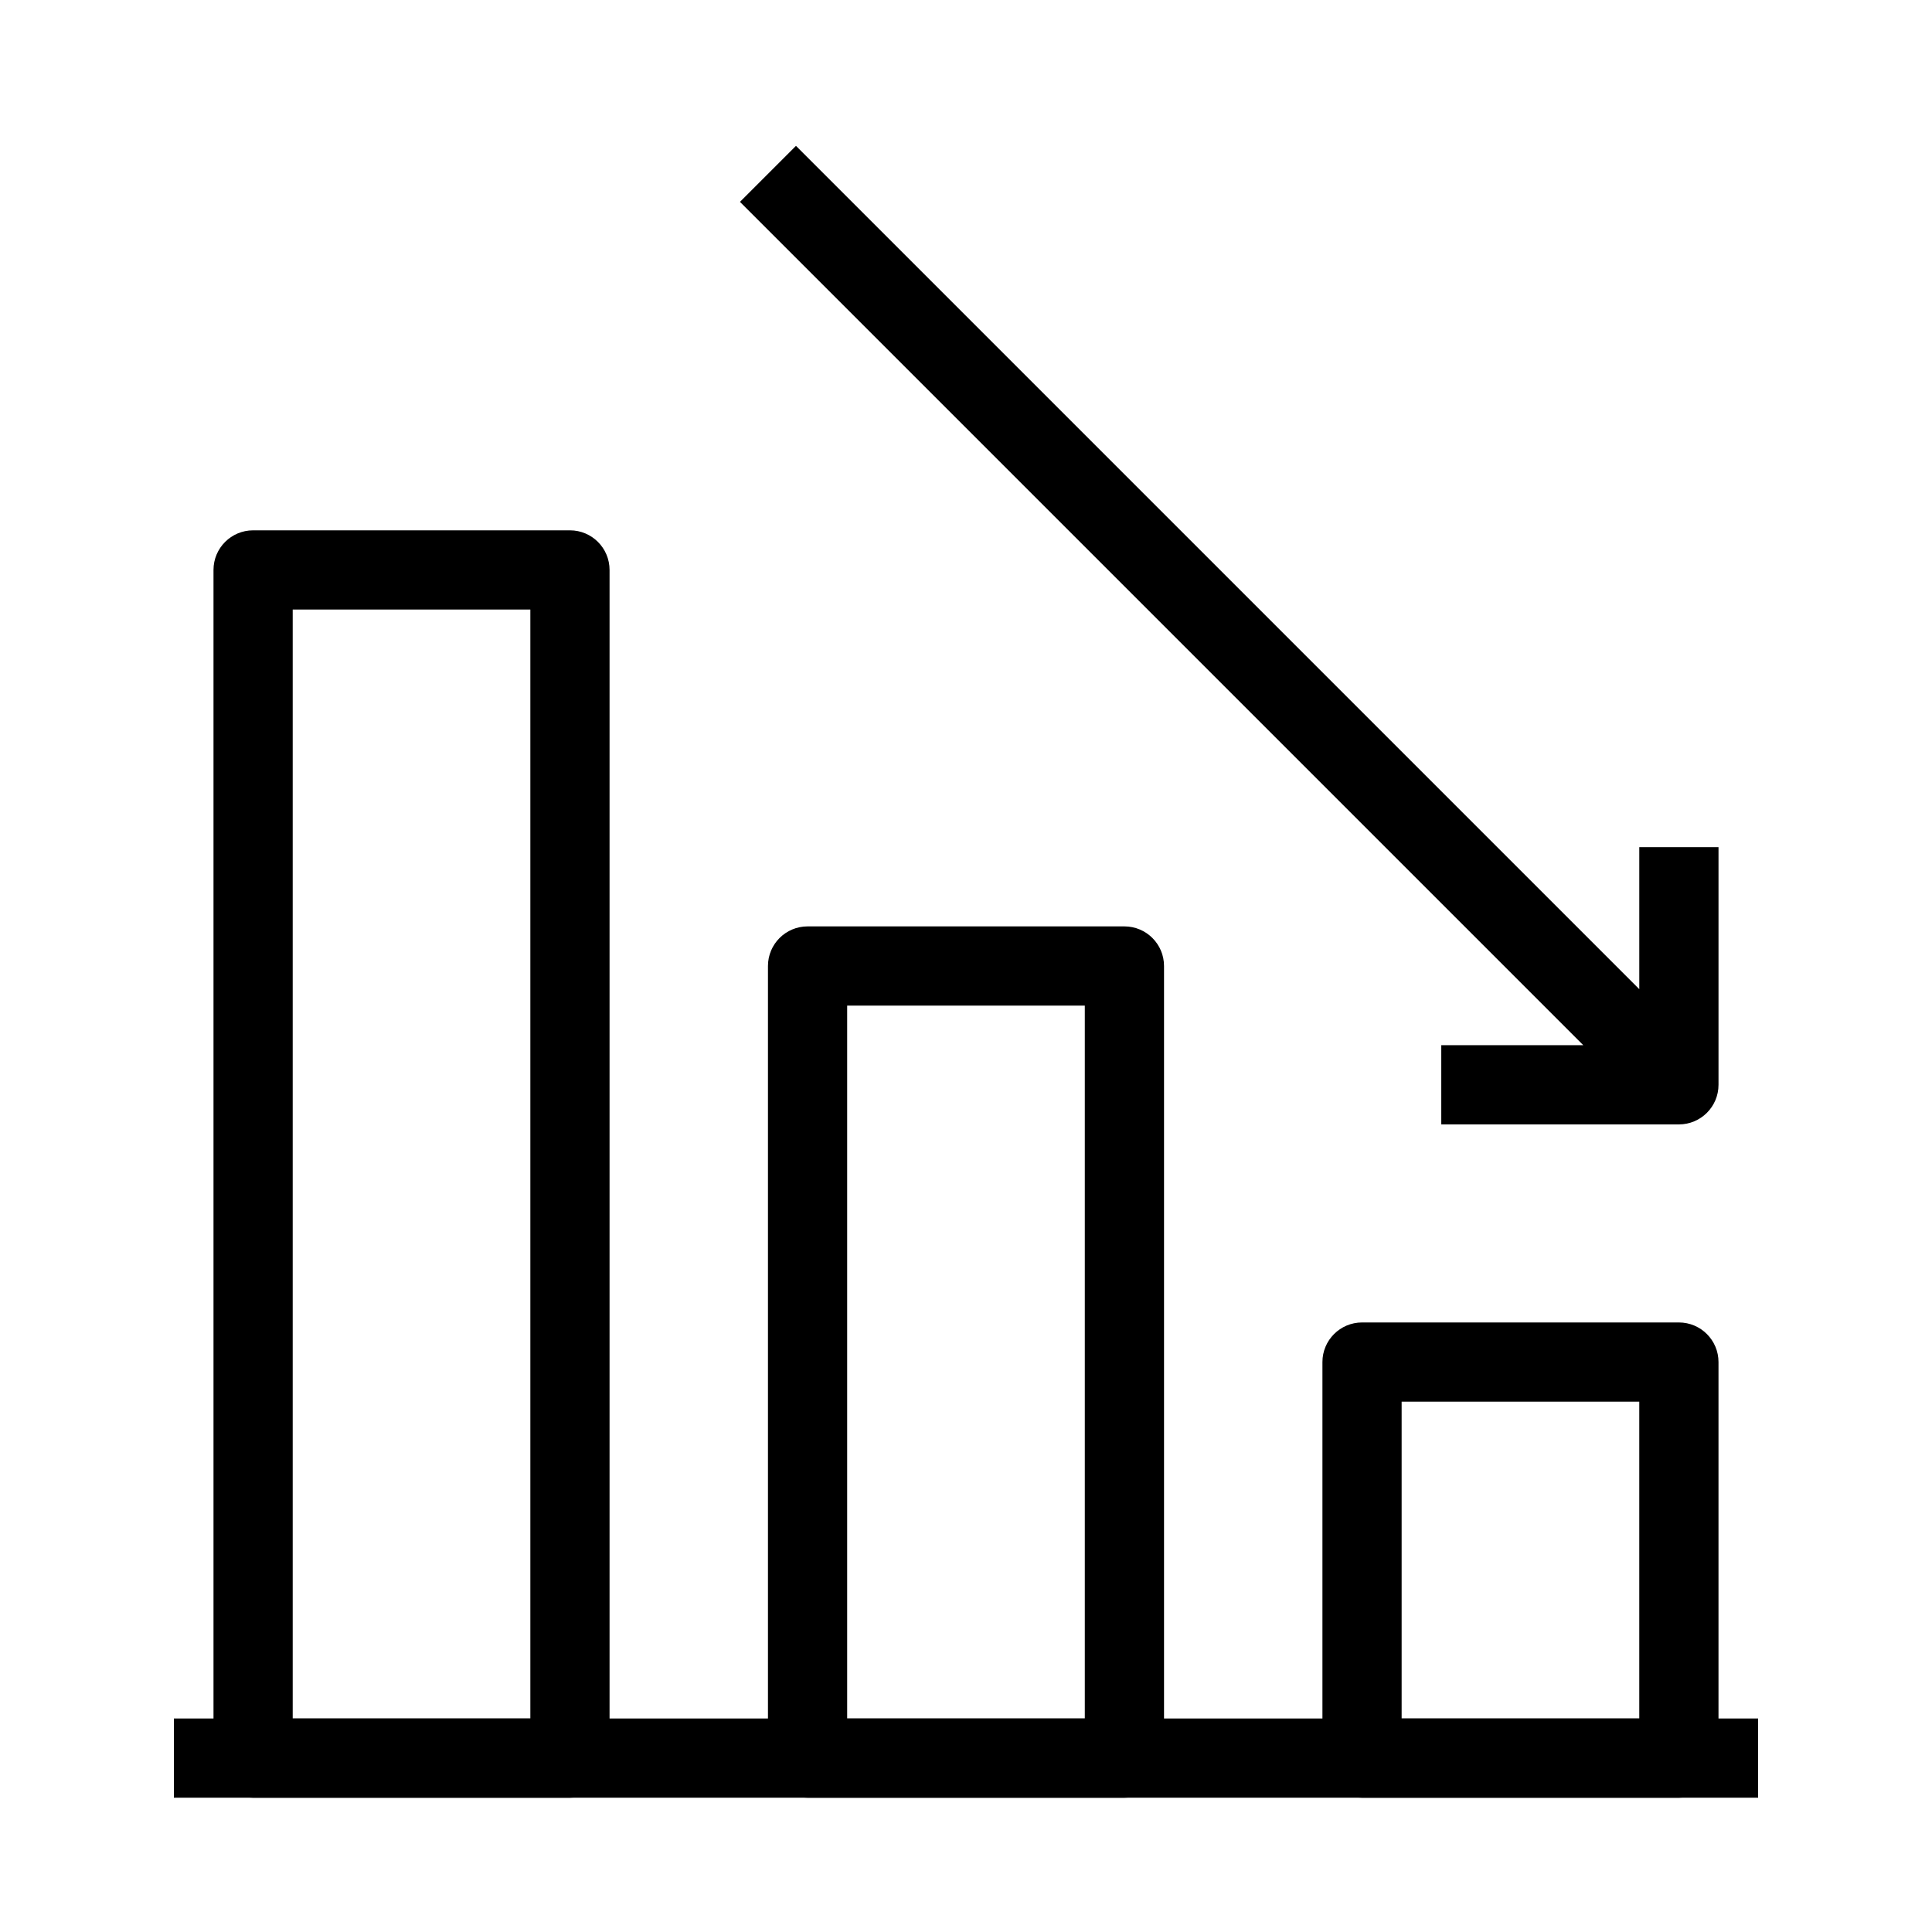
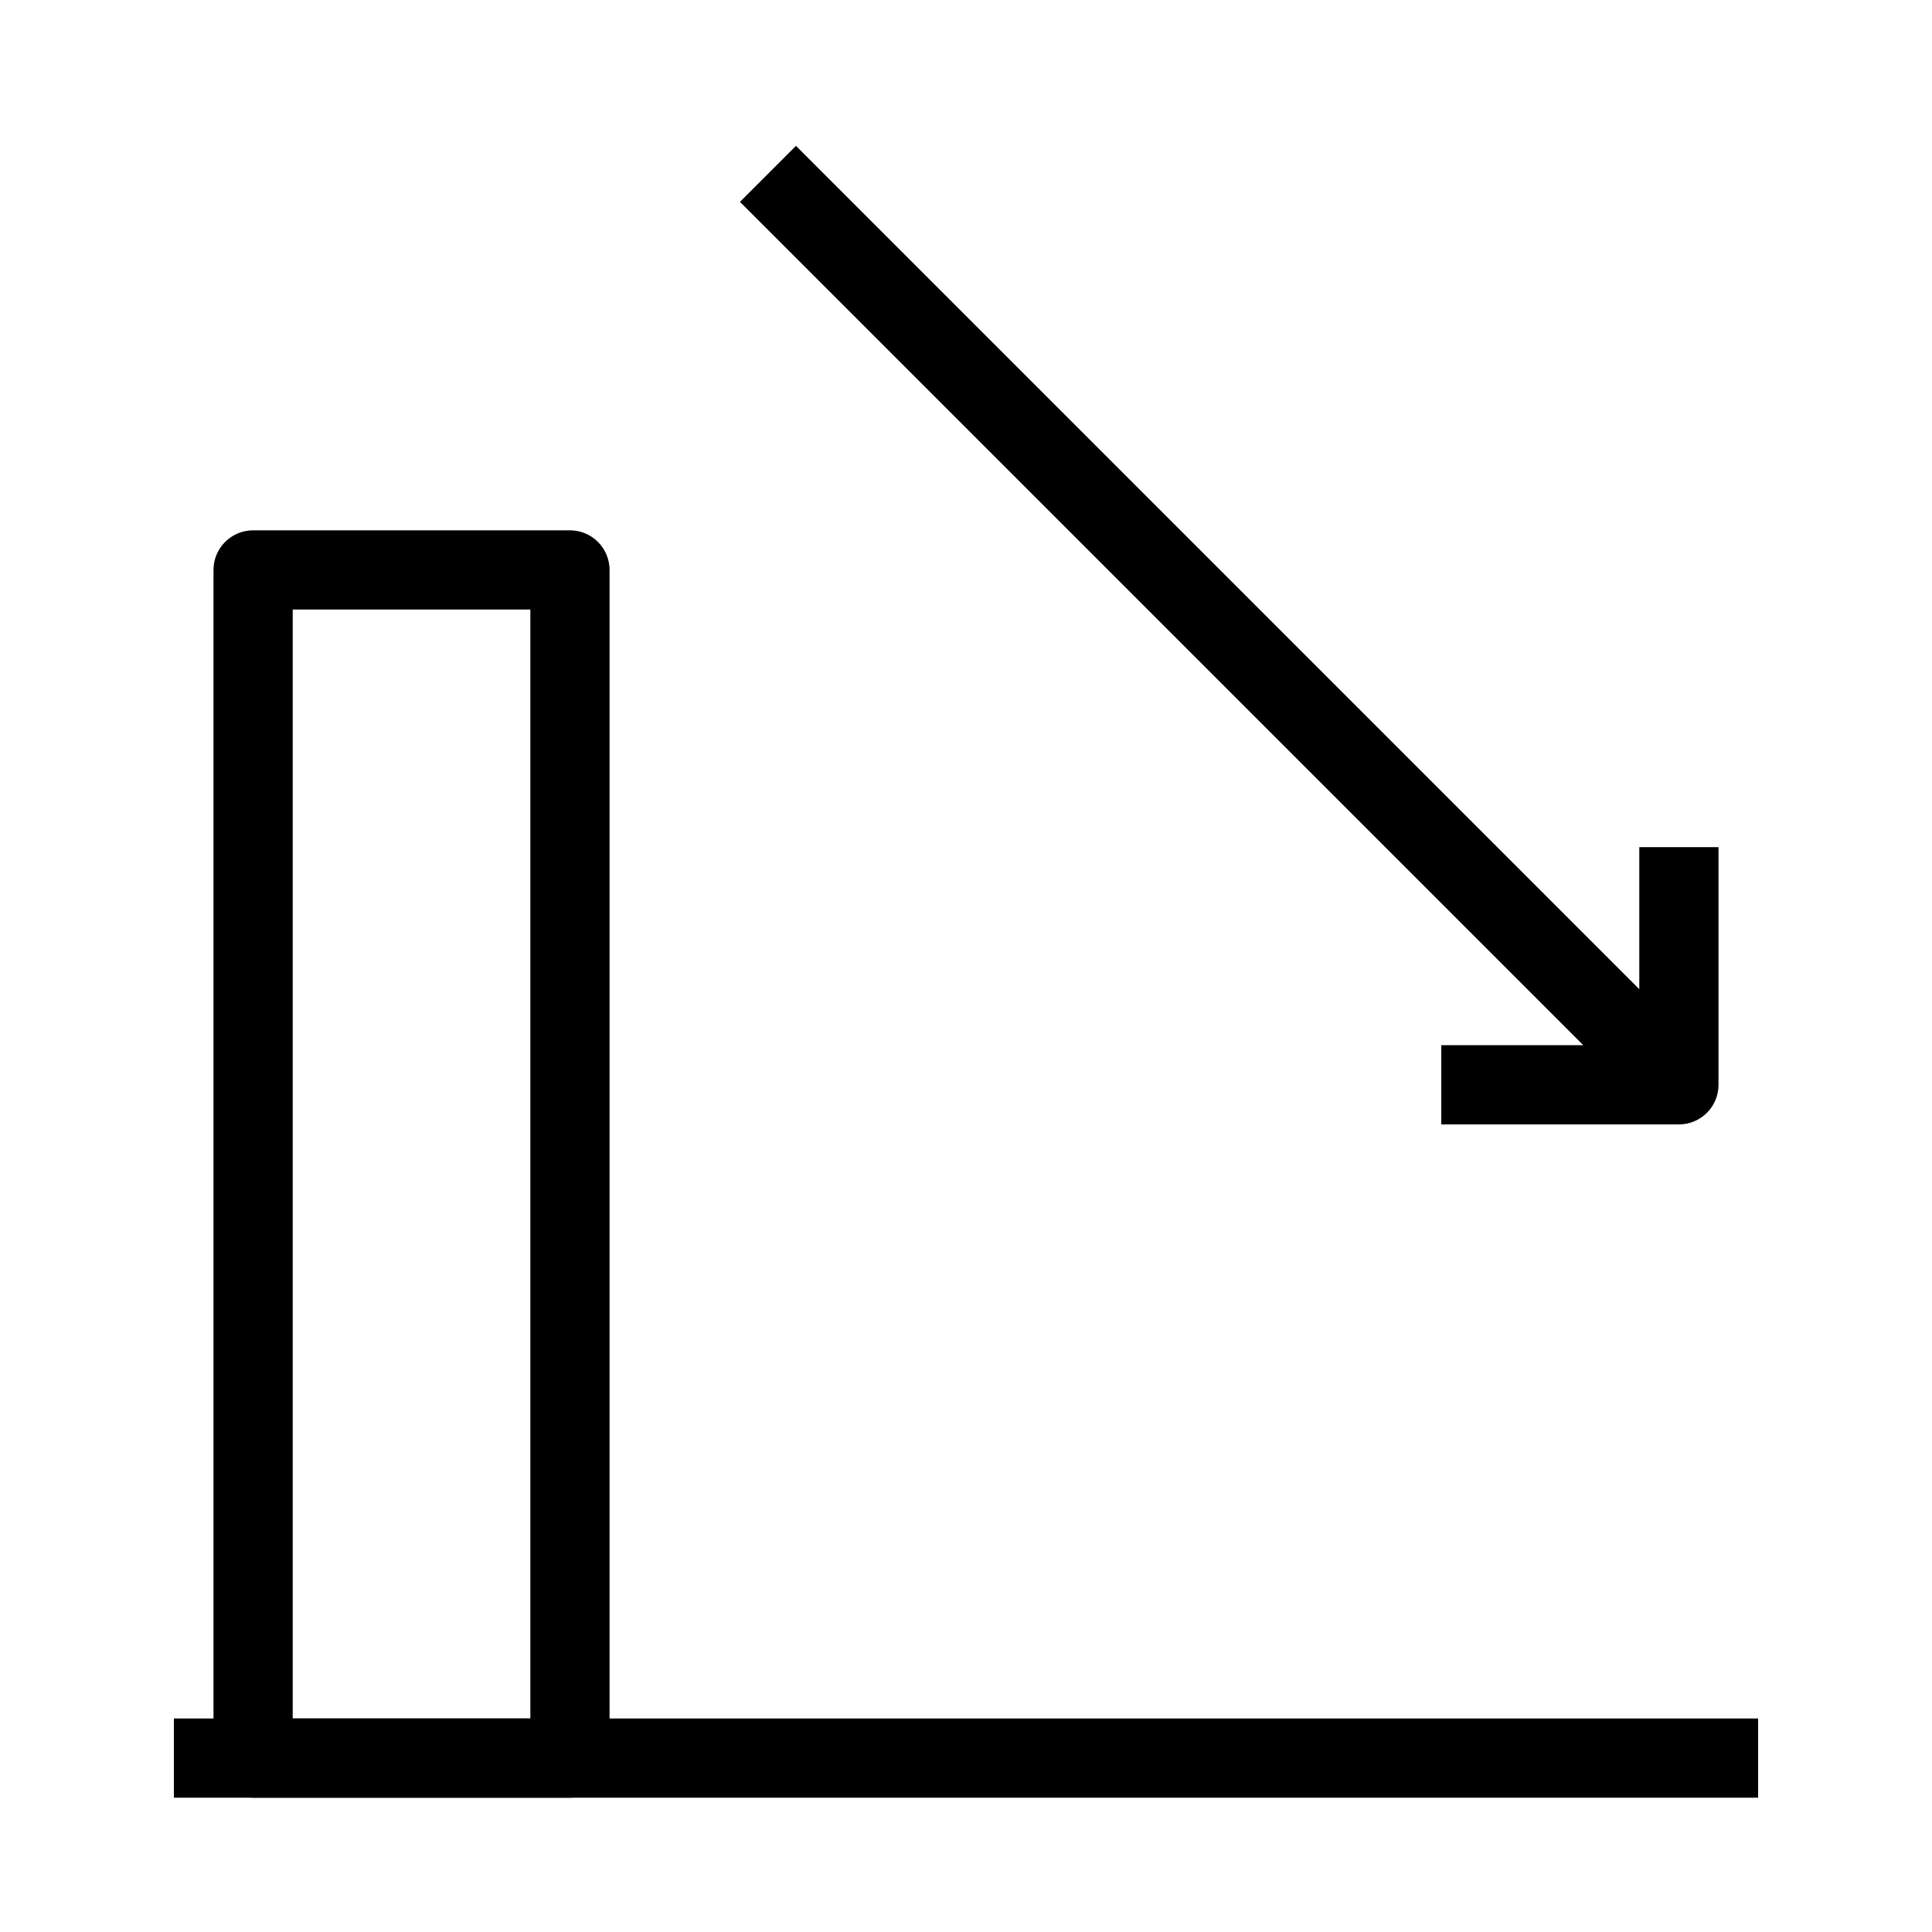
<svg xmlns="http://www.w3.org/2000/svg" fill="#000000" width="800px" height="800px" version="1.1" viewBox="144 144 512 512">
  <g fill-rule="evenodd">
    <path d="m190.08 620.41h419.84v-20.992h-419.84z" />
    <path d="m305.54 295.04c0-5.797-4.699-10.496-10.496-10.496h-83.969c-5.797 0-10.496 4.699-10.496 10.496v314.88c0 5.797 4.699 10.496 10.496 10.496h83.969c5.797 0 10.496-4.699 10.496-10.496zm-20.992 10.496v293.89h-62.977v-293.89z" />
-     <path d="m452.48 400c0-5.797-4.703-10.496-10.496-10.496h-83.969c-5.797 0-10.496 4.699-10.496 10.496v209.92c0 5.797 4.699 10.496 10.496 10.496h83.969c5.793 0 10.496-4.699 10.496-10.496zm-20.992 10.496v188.93h-62.977v-188.93z" />
-     <path d="m599.42 504.96c0-5.793-4.699-10.496-10.496-10.496h-83.969c-5.793 0-10.496 4.703-10.496 10.496v104.96c0 5.797 4.703 10.496 10.496 10.496h83.969c5.797 0 10.496-4.699 10.496-10.496zm-20.992 10.496v83.969h-62.977v-83.969z" />
    <path d="m525.95 441.98h62.977c5.801 0 10.496-4.703 10.496-10.496v-62.977h-20.992v37.637l-223.49-223.49-14.844 14.844 223.49 223.49h-37.637z" />
  </g>
</svg>